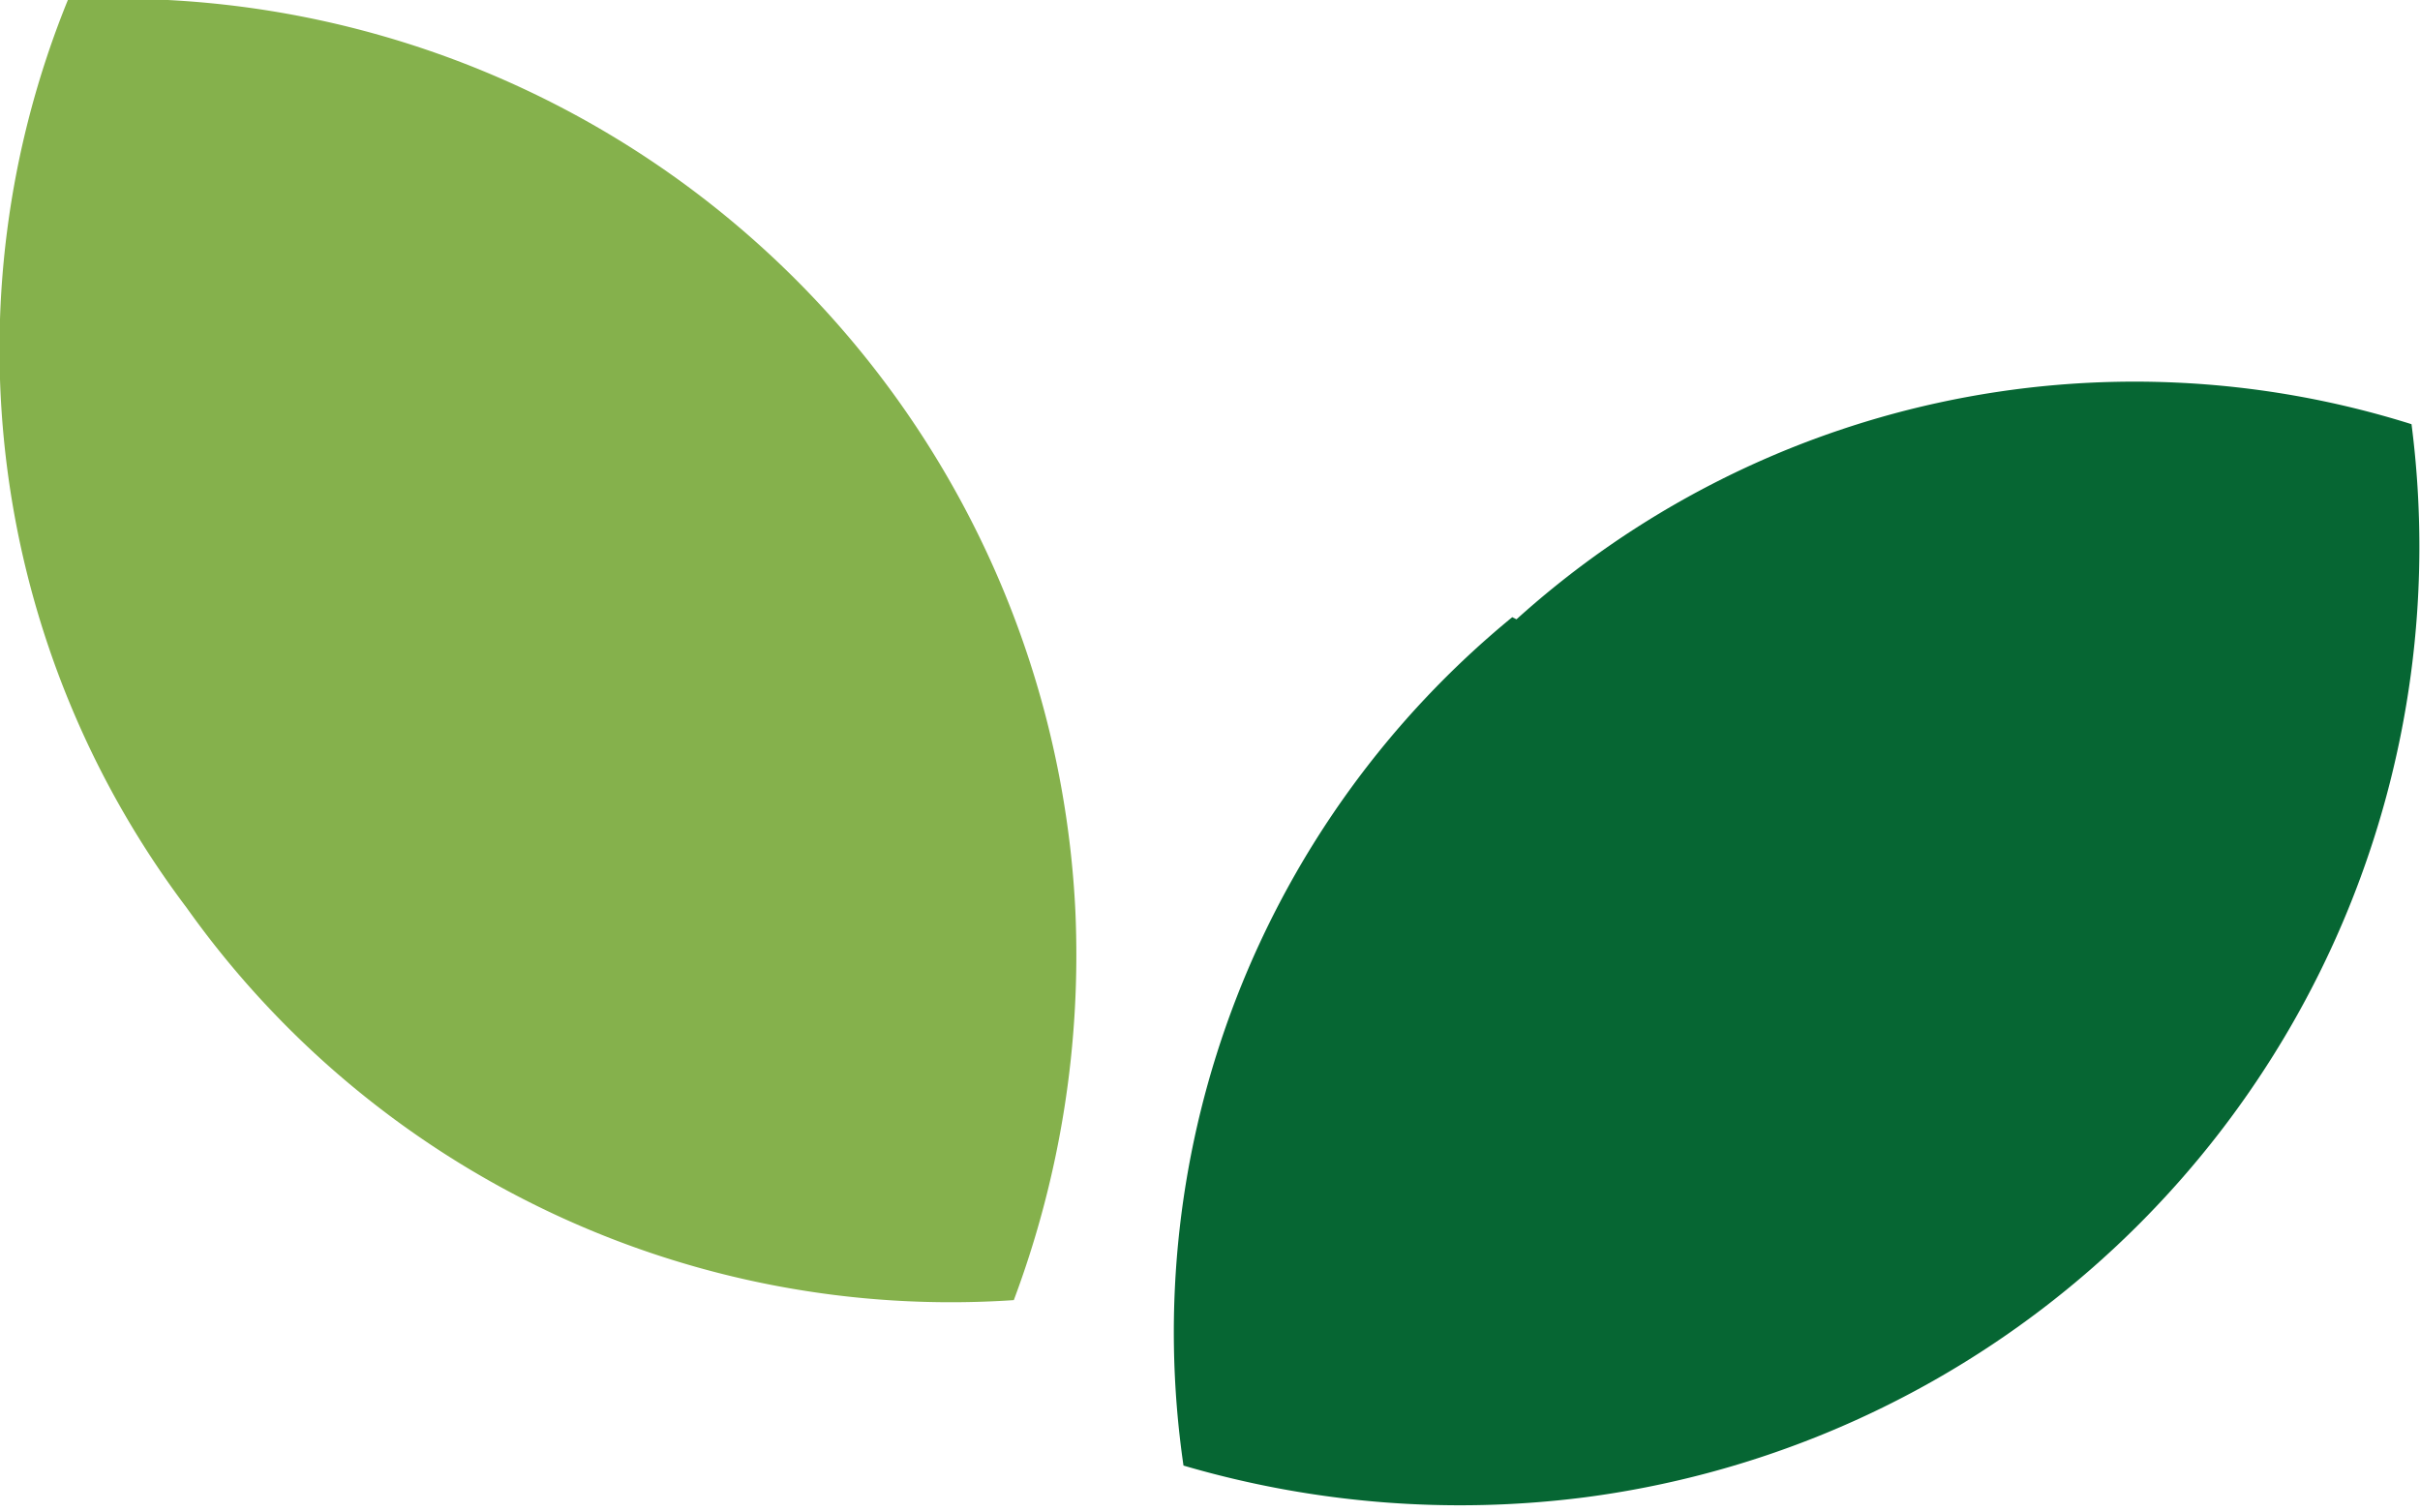
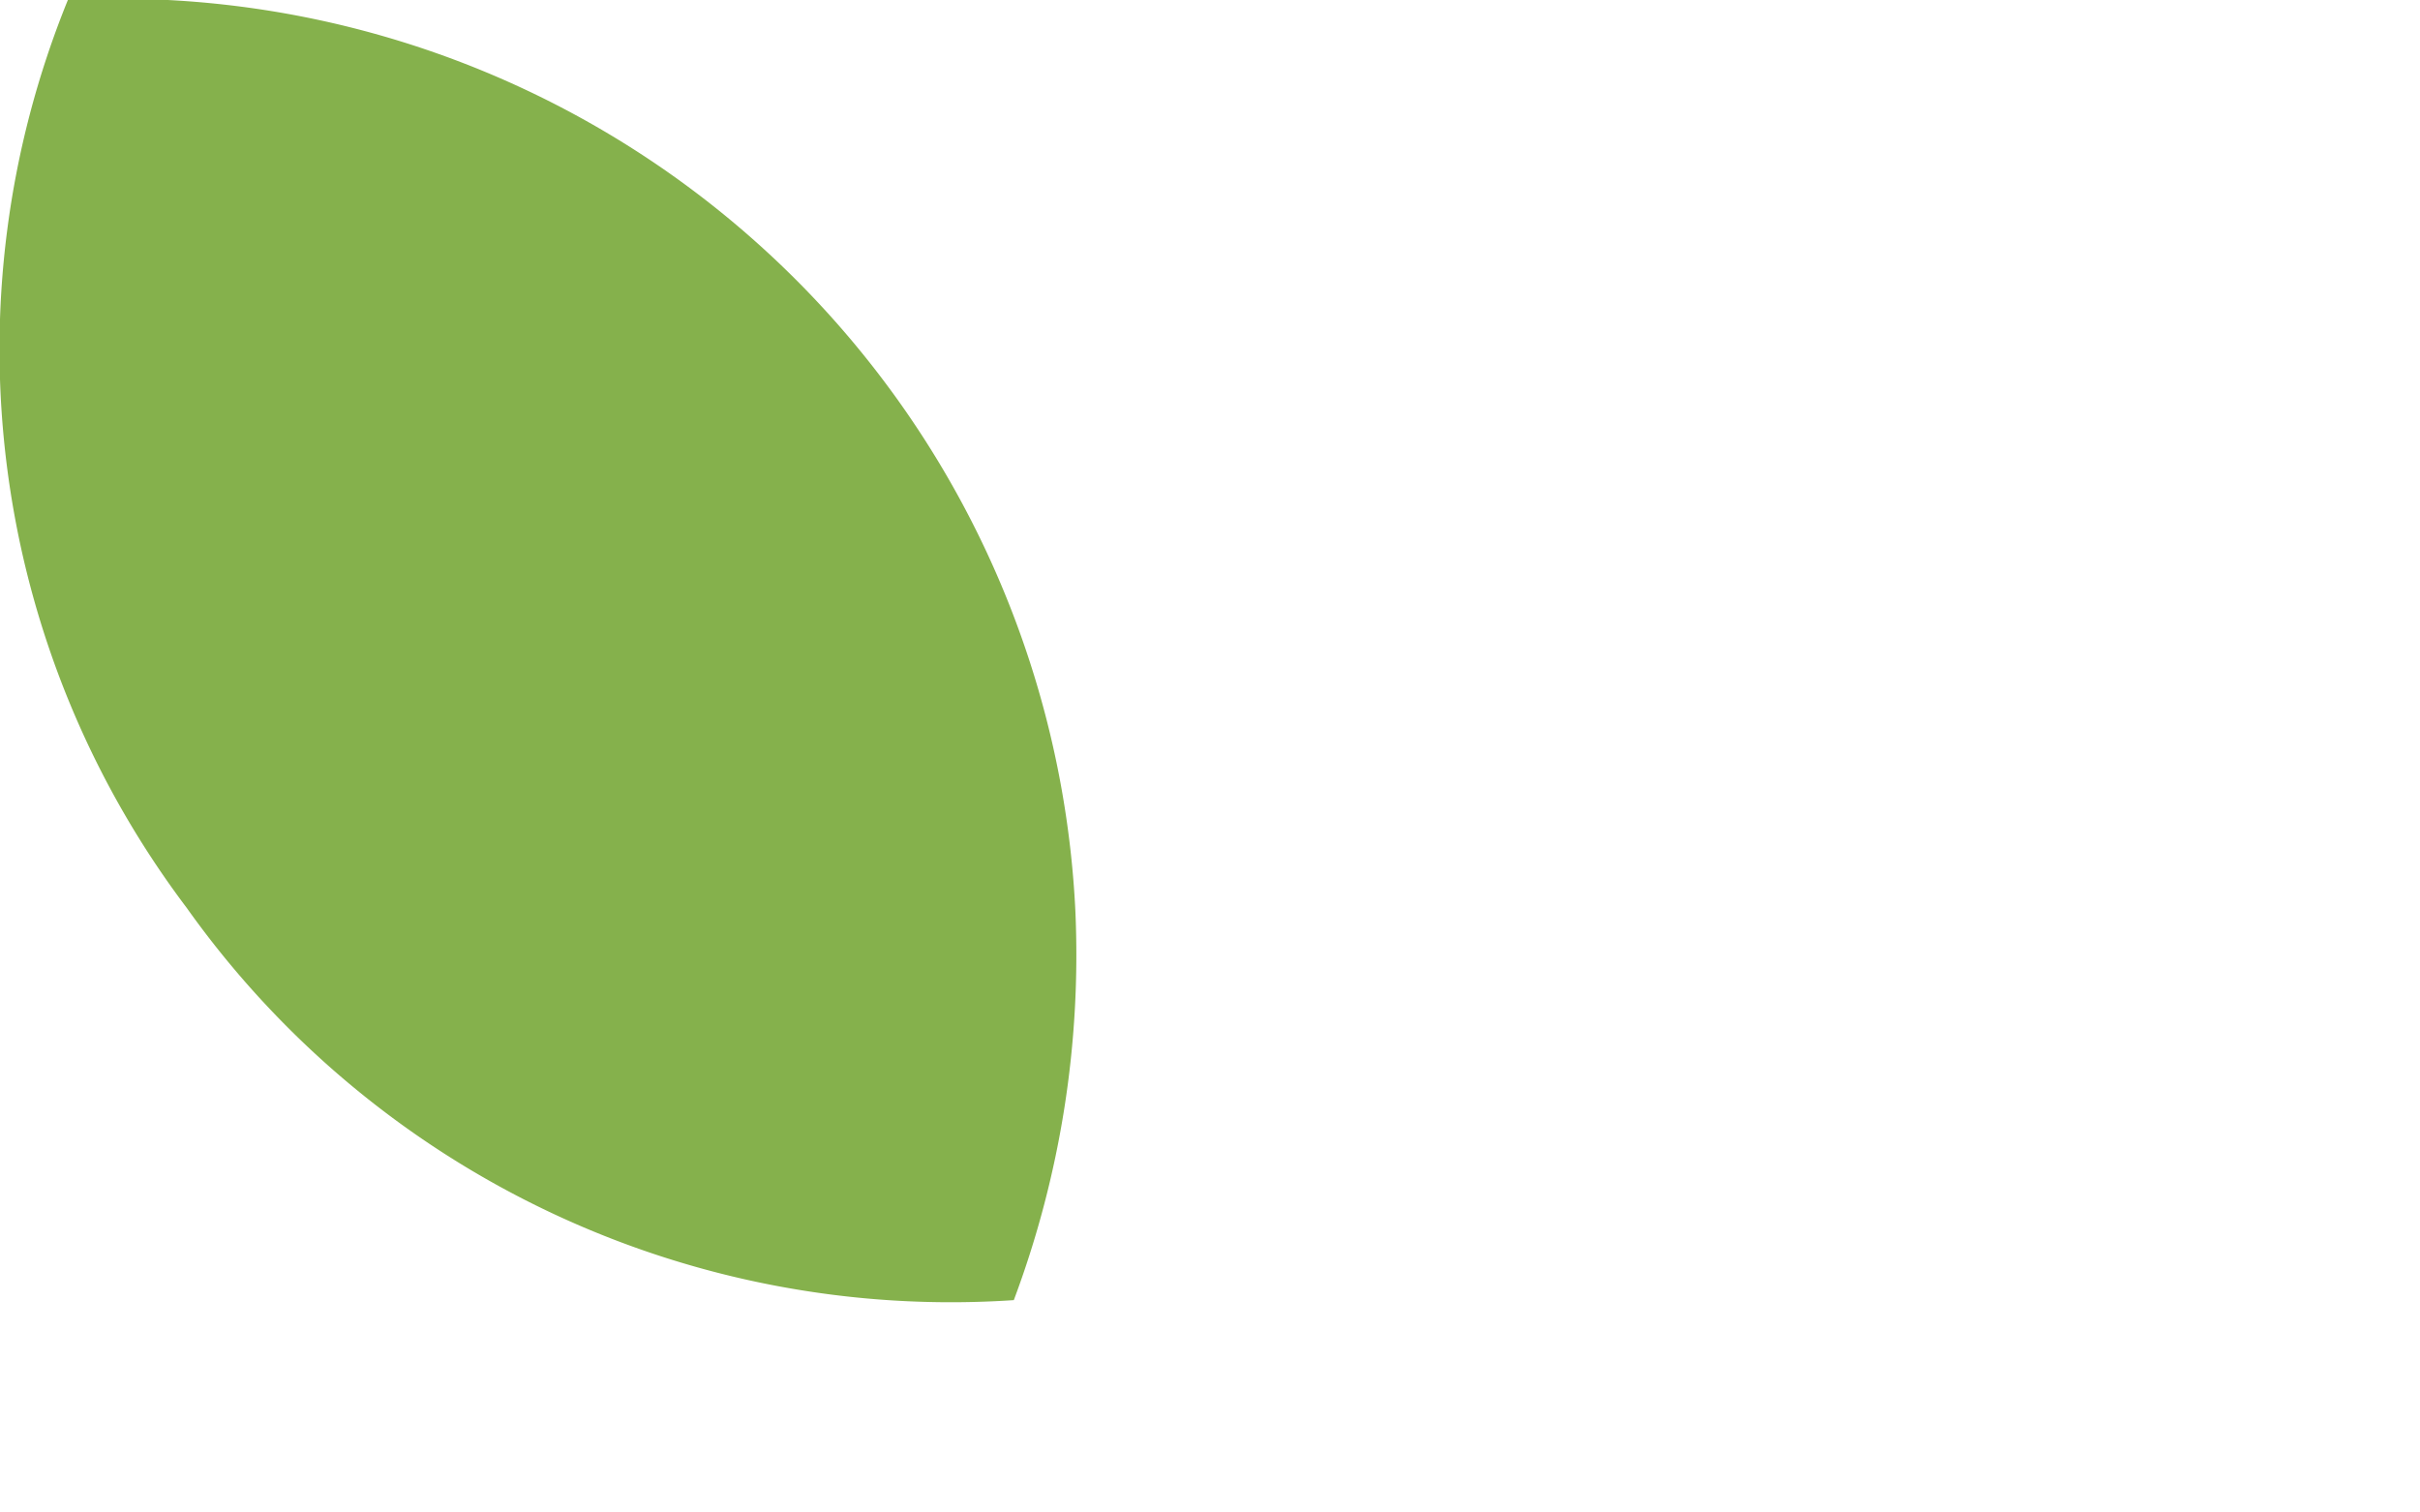
<svg xmlns="http://www.w3.org/2000/svg" viewBox="0 0 11.41 7.13">
  <defs>
    <style>.cls-1{fill:#066633;}.cls-2{fill:#85b14c;}</style>
  </defs>
  <g id="Ebene_2" data-name="Ebene 2">
    <g id="Ebene_1-2" data-name="Ebene 1">
      <g id="Ebene_2-2" data-name="Ebene 2">
        <g id="Ebene_1-2-2" data-name="Ebene 1-2">
-           <path class="cls-1" d="M7.15,2.92A4.35,4.35,0,0,1,11.37,2a4.52,4.52,0,0,1-3.9,5.06,4.63,4.63,0,0,1-1.89-.15,4.36,4.36,0,0,1,1.55-4" />
          <path class="cls-2" d="M.88,4.28A4.37,4.37,0,0,1,.32,0,4.52,4.52,0,0,1,5.07,4.29a4.64,4.64,0,0,1-.29,1.84A4.42,4.42,0,0,1,.88,4.28" />
        </g>
      </g>
    </g>
  </g>
</svg>